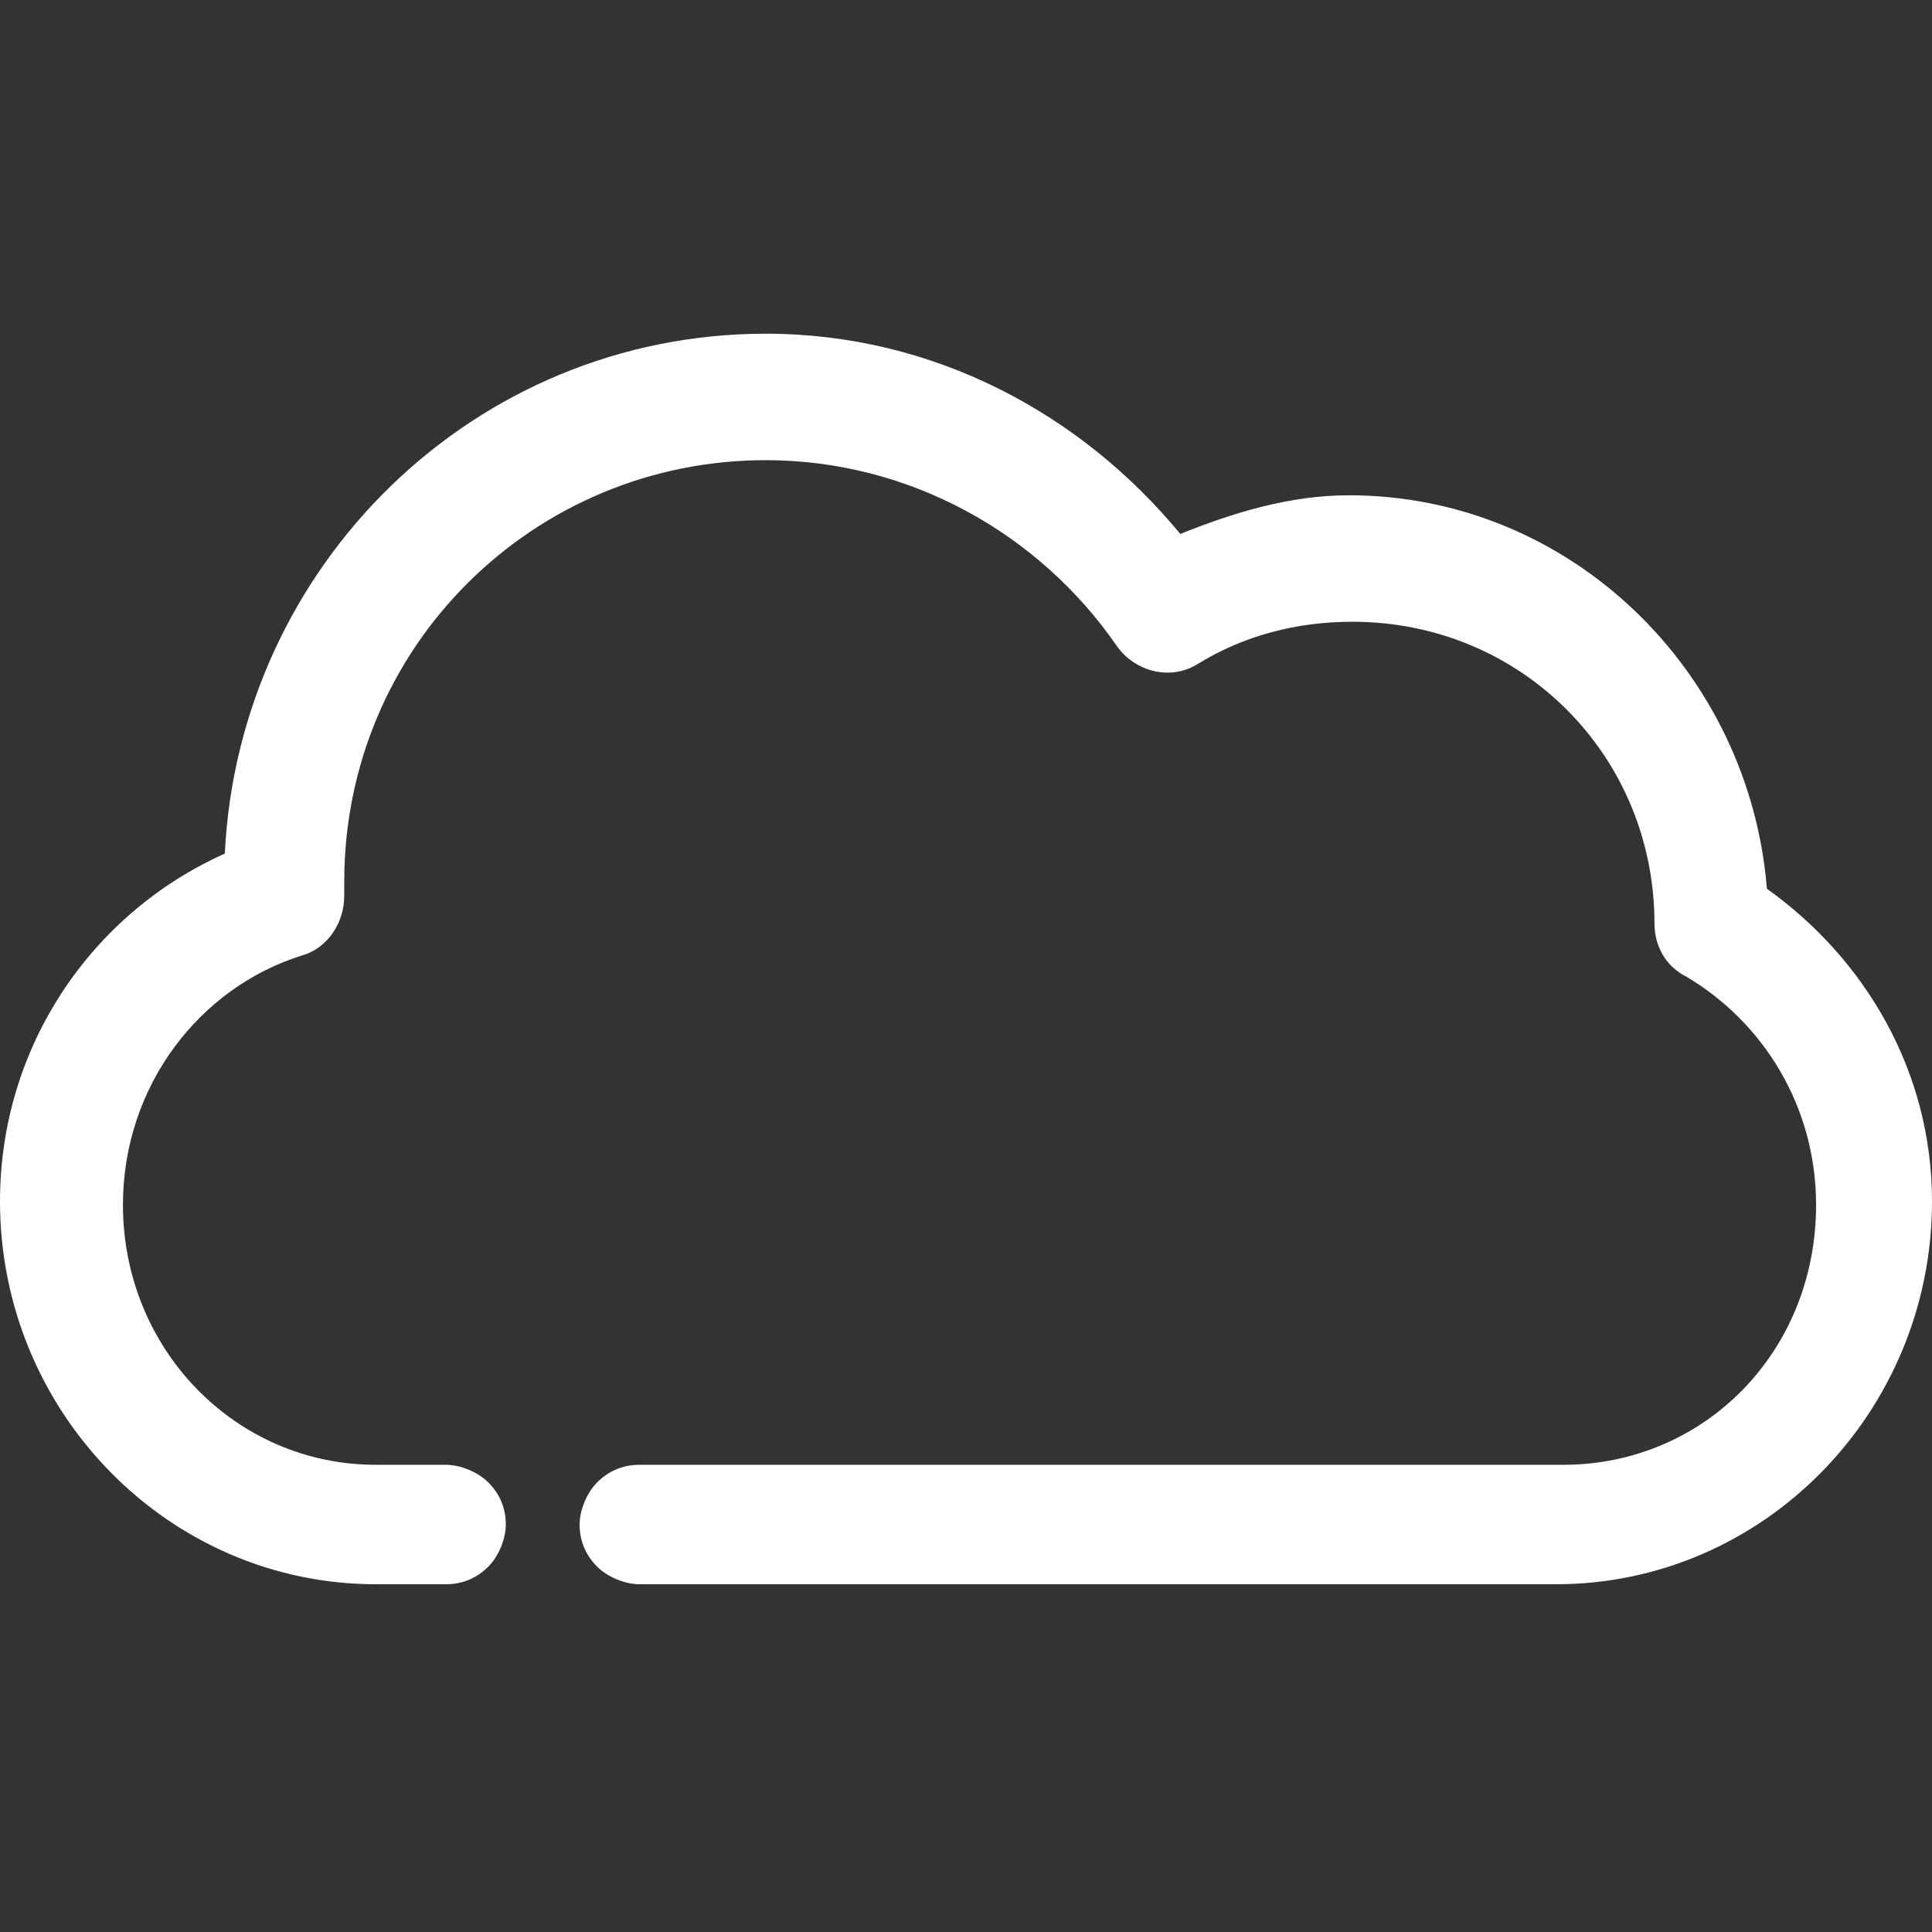
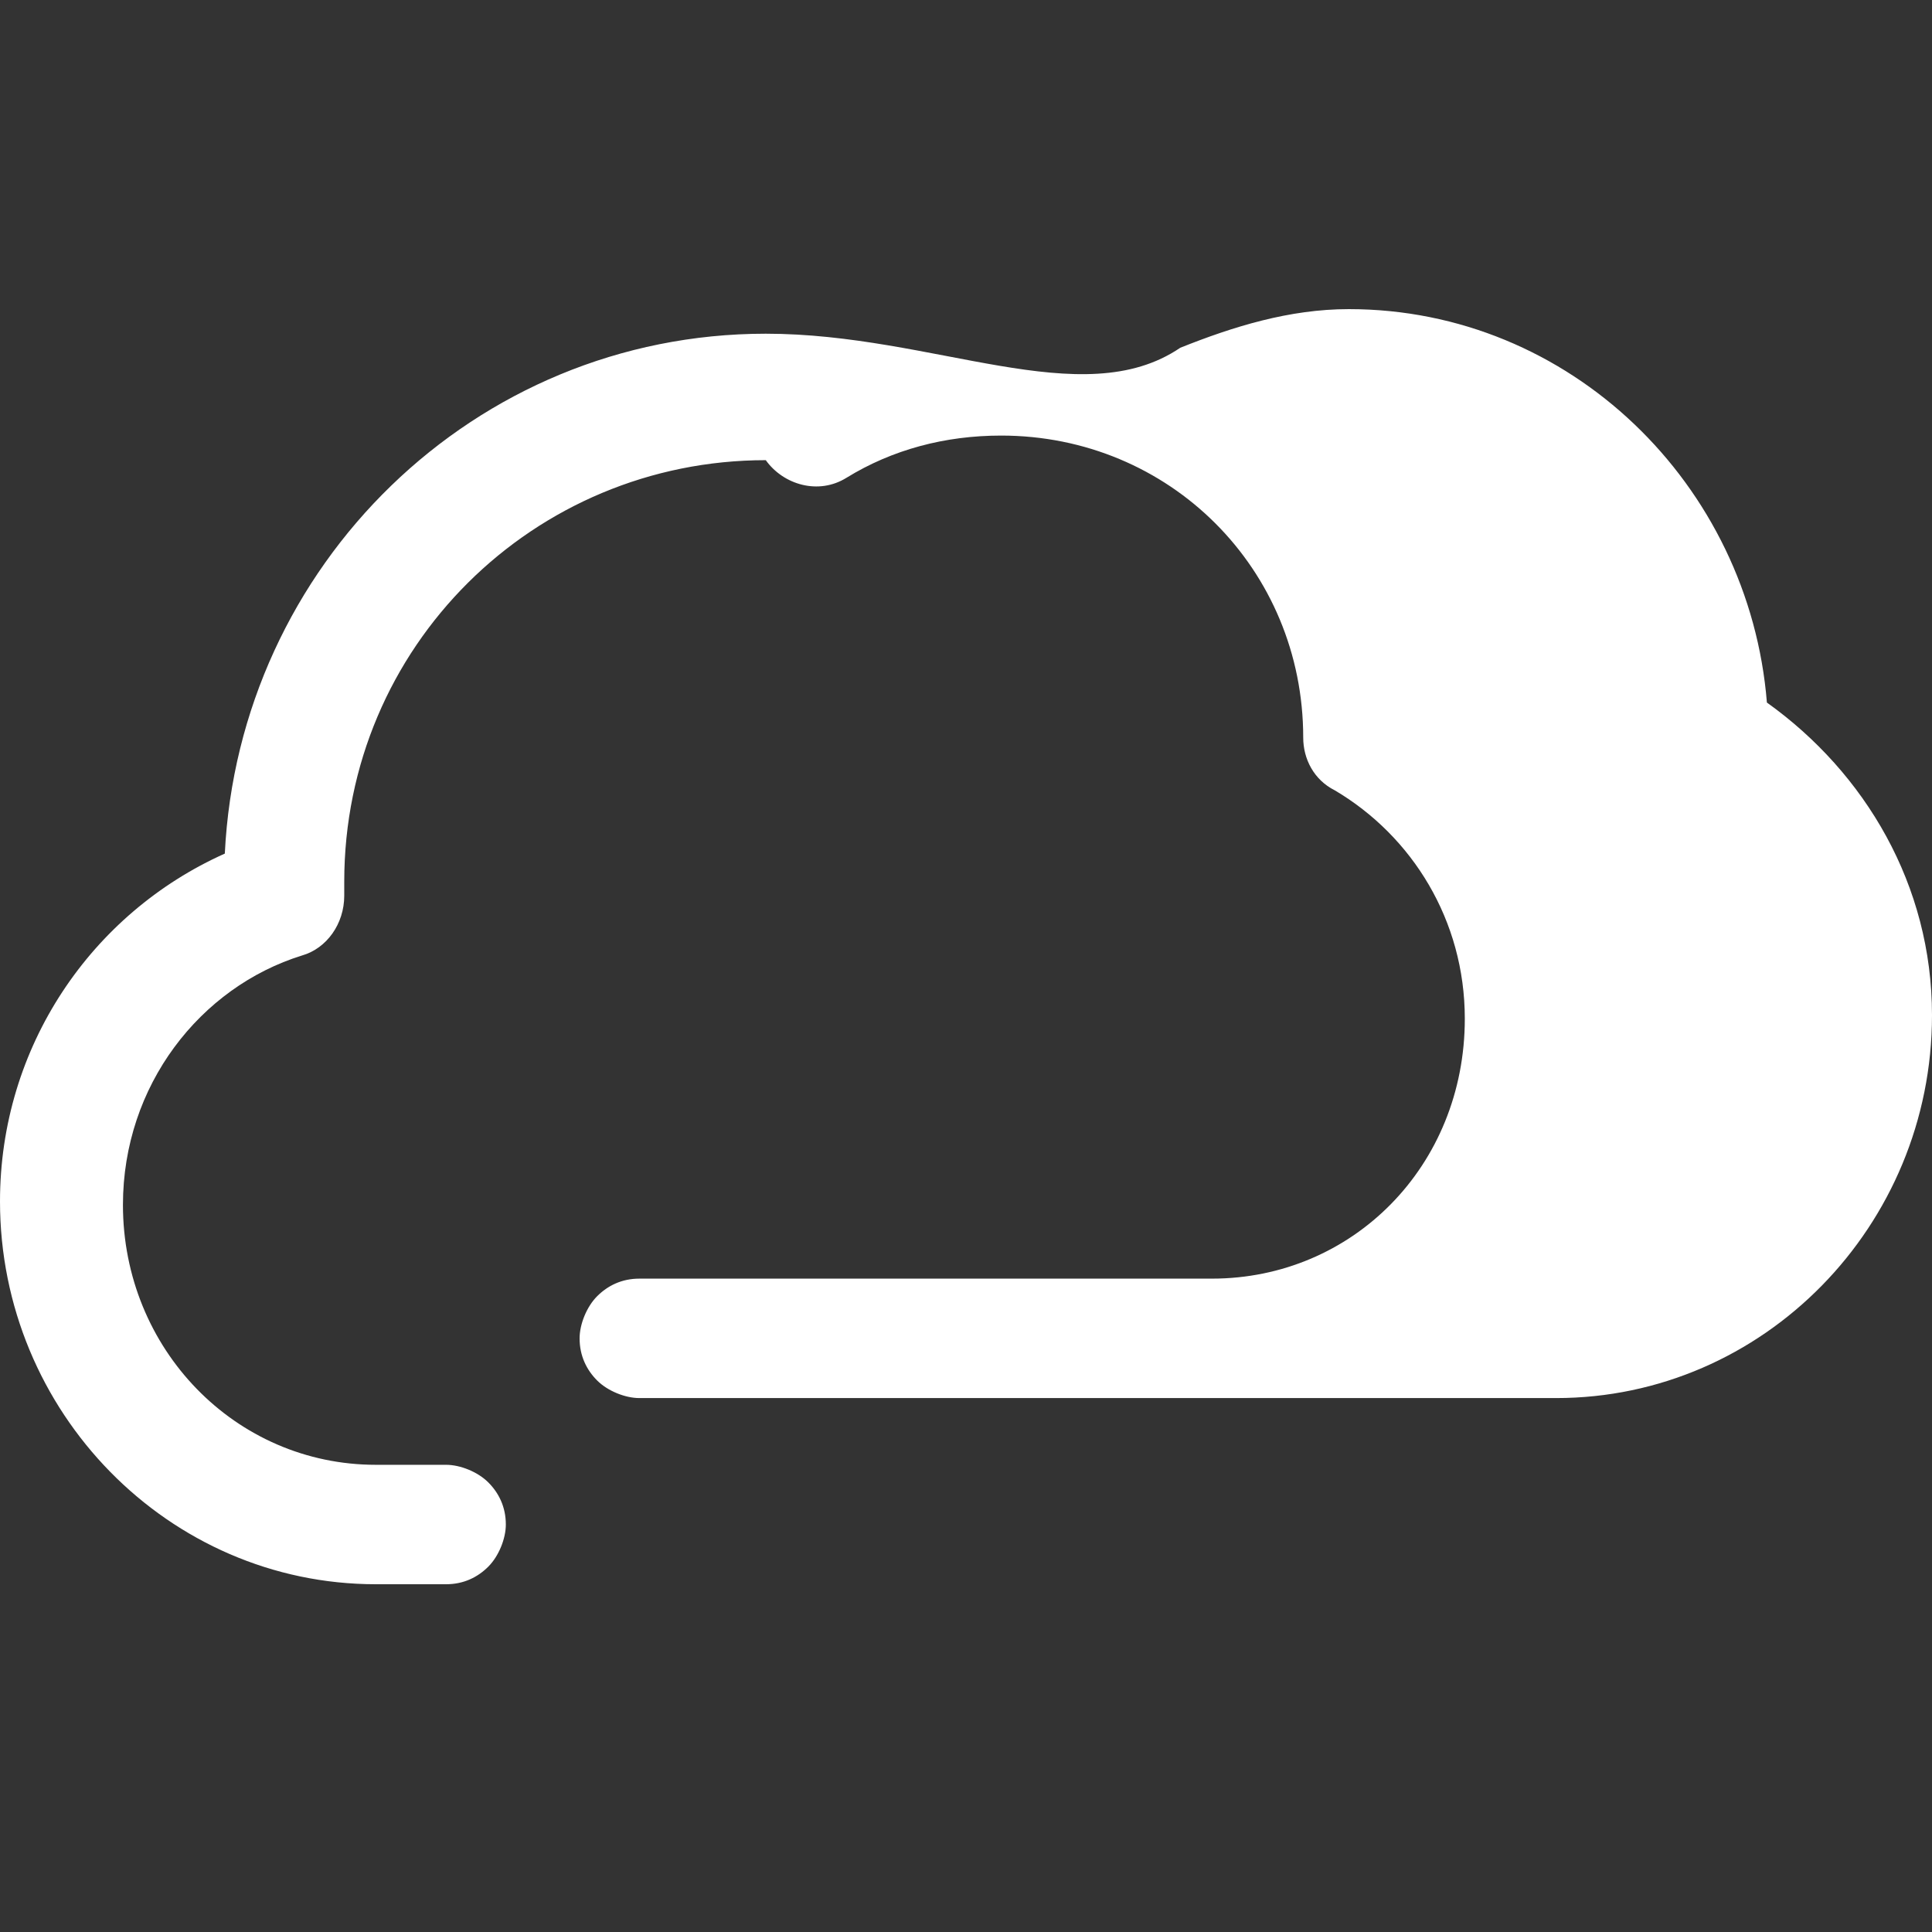
<svg xmlns="http://www.w3.org/2000/svg" version="1.1" id="Calque_1" x="0px" y="0px" viewBox="0 0 55 55" style="enable-background:new 0 0 55 55;" xml:space="preserve">
  <rect x="0" y="0" width="55" height="55" fill="#333333" stroke="none" />
  <style type="text/css">
	.st0{fill:#FFFFFF;}
</style>
-   <path class="st0" d="M21.8,9.5c-8.3,0-15,6.6-15.4,14.8C2.6,26,0,29.8,0,34.2c0,6,4.8,10.9,10.7,10.9h2c0.5,0,0.9-0.2,1.2-0.5  c0.3-0.3,0.5-0.8,0.5-1.2c0-0.5-0.2-0.9-0.5-1.2c-0.3-0.3-0.8-0.5-1.2-0.5h-2c-4,0-7.2-3.3-7.2-7.4c0-3.4,2.2-6.2,5.1-7.1  c0.7-0.2,1.2-0.9,1.2-1.7c0-0.2,0-0.3,0-0.4c0-6.7,5.4-12,12-12c4.1,0,7.8,2.1,10,5.3c0.5,0.7,1.5,1,2.3,0.5  c1.3-0.8,2.8-1.2,4.4-1.2c4.8,0,8.6,3.8,8.6,8.6v0c0,0.6,0.3,1.2,0.9,1.5c2.2,1.3,3.7,3.7,3.7,6.5c0,4.2-3.2,7.4-7.2,7.4H18.2  c-0.5,0-0.9,0.2-1.2,0.5c-0.3,0.3-0.5,0.8-0.5,1.2c0,0.5,0.2,0.9,0.5,1.2c0.3,0.3,0.8,0.5,1.2,0.5h26.1c5.9,0,10.7-4.9,10.7-10.9  c0-3.7-1.9-6.9-4.7-8.9c-0.5-6.2-5.6-11.2-11.9-11.2c-1.7,0-3.3,0.5-4.8,1.1C30.8,11.8,26.6,9.5,21.8,9.5L21.8,9.5z" />
+   <path class="st0" d="M21.8,9.5c-8.3,0-15,6.6-15.4,14.8C2.6,26,0,29.8,0,34.2c0,6,4.8,10.9,10.7,10.9h2c0.5,0,0.9-0.2,1.2-0.5  c0.3-0.3,0.5-0.8,0.5-1.2c0-0.5-0.2-0.9-0.5-1.2c-0.3-0.3-0.8-0.5-1.2-0.5h-2c-4,0-7.2-3.3-7.2-7.4c0-3.4,2.2-6.2,5.1-7.1  c0.7-0.2,1.2-0.9,1.2-1.7c0-0.2,0-0.3,0-0.4c0-6.7,5.4-12,12-12c0.5,0.7,1.5,1,2.3,0.5  c1.3-0.8,2.8-1.2,4.4-1.2c4.8,0,8.6,3.8,8.6,8.6v0c0,0.6,0.3,1.2,0.9,1.5c2.2,1.3,3.7,3.7,3.7,6.5c0,4.2-3.2,7.4-7.2,7.4H18.2  c-0.5,0-0.9,0.2-1.2,0.5c-0.3,0.3-0.5,0.8-0.5,1.2c0,0.5,0.2,0.9,0.5,1.2c0.3,0.3,0.8,0.5,1.2,0.5h26.1c5.9,0,10.7-4.9,10.7-10.9  c0-3.7-1.9-6.9-4.7-8.9c-0.5-6.2-5.6-11.2-11.9-11.2c-1.7,0-3.3,0.5-4.8,1.1C30.8,11.8,26.6,9.5,21.8,9.5L21.8,9.5z" />
</svg>